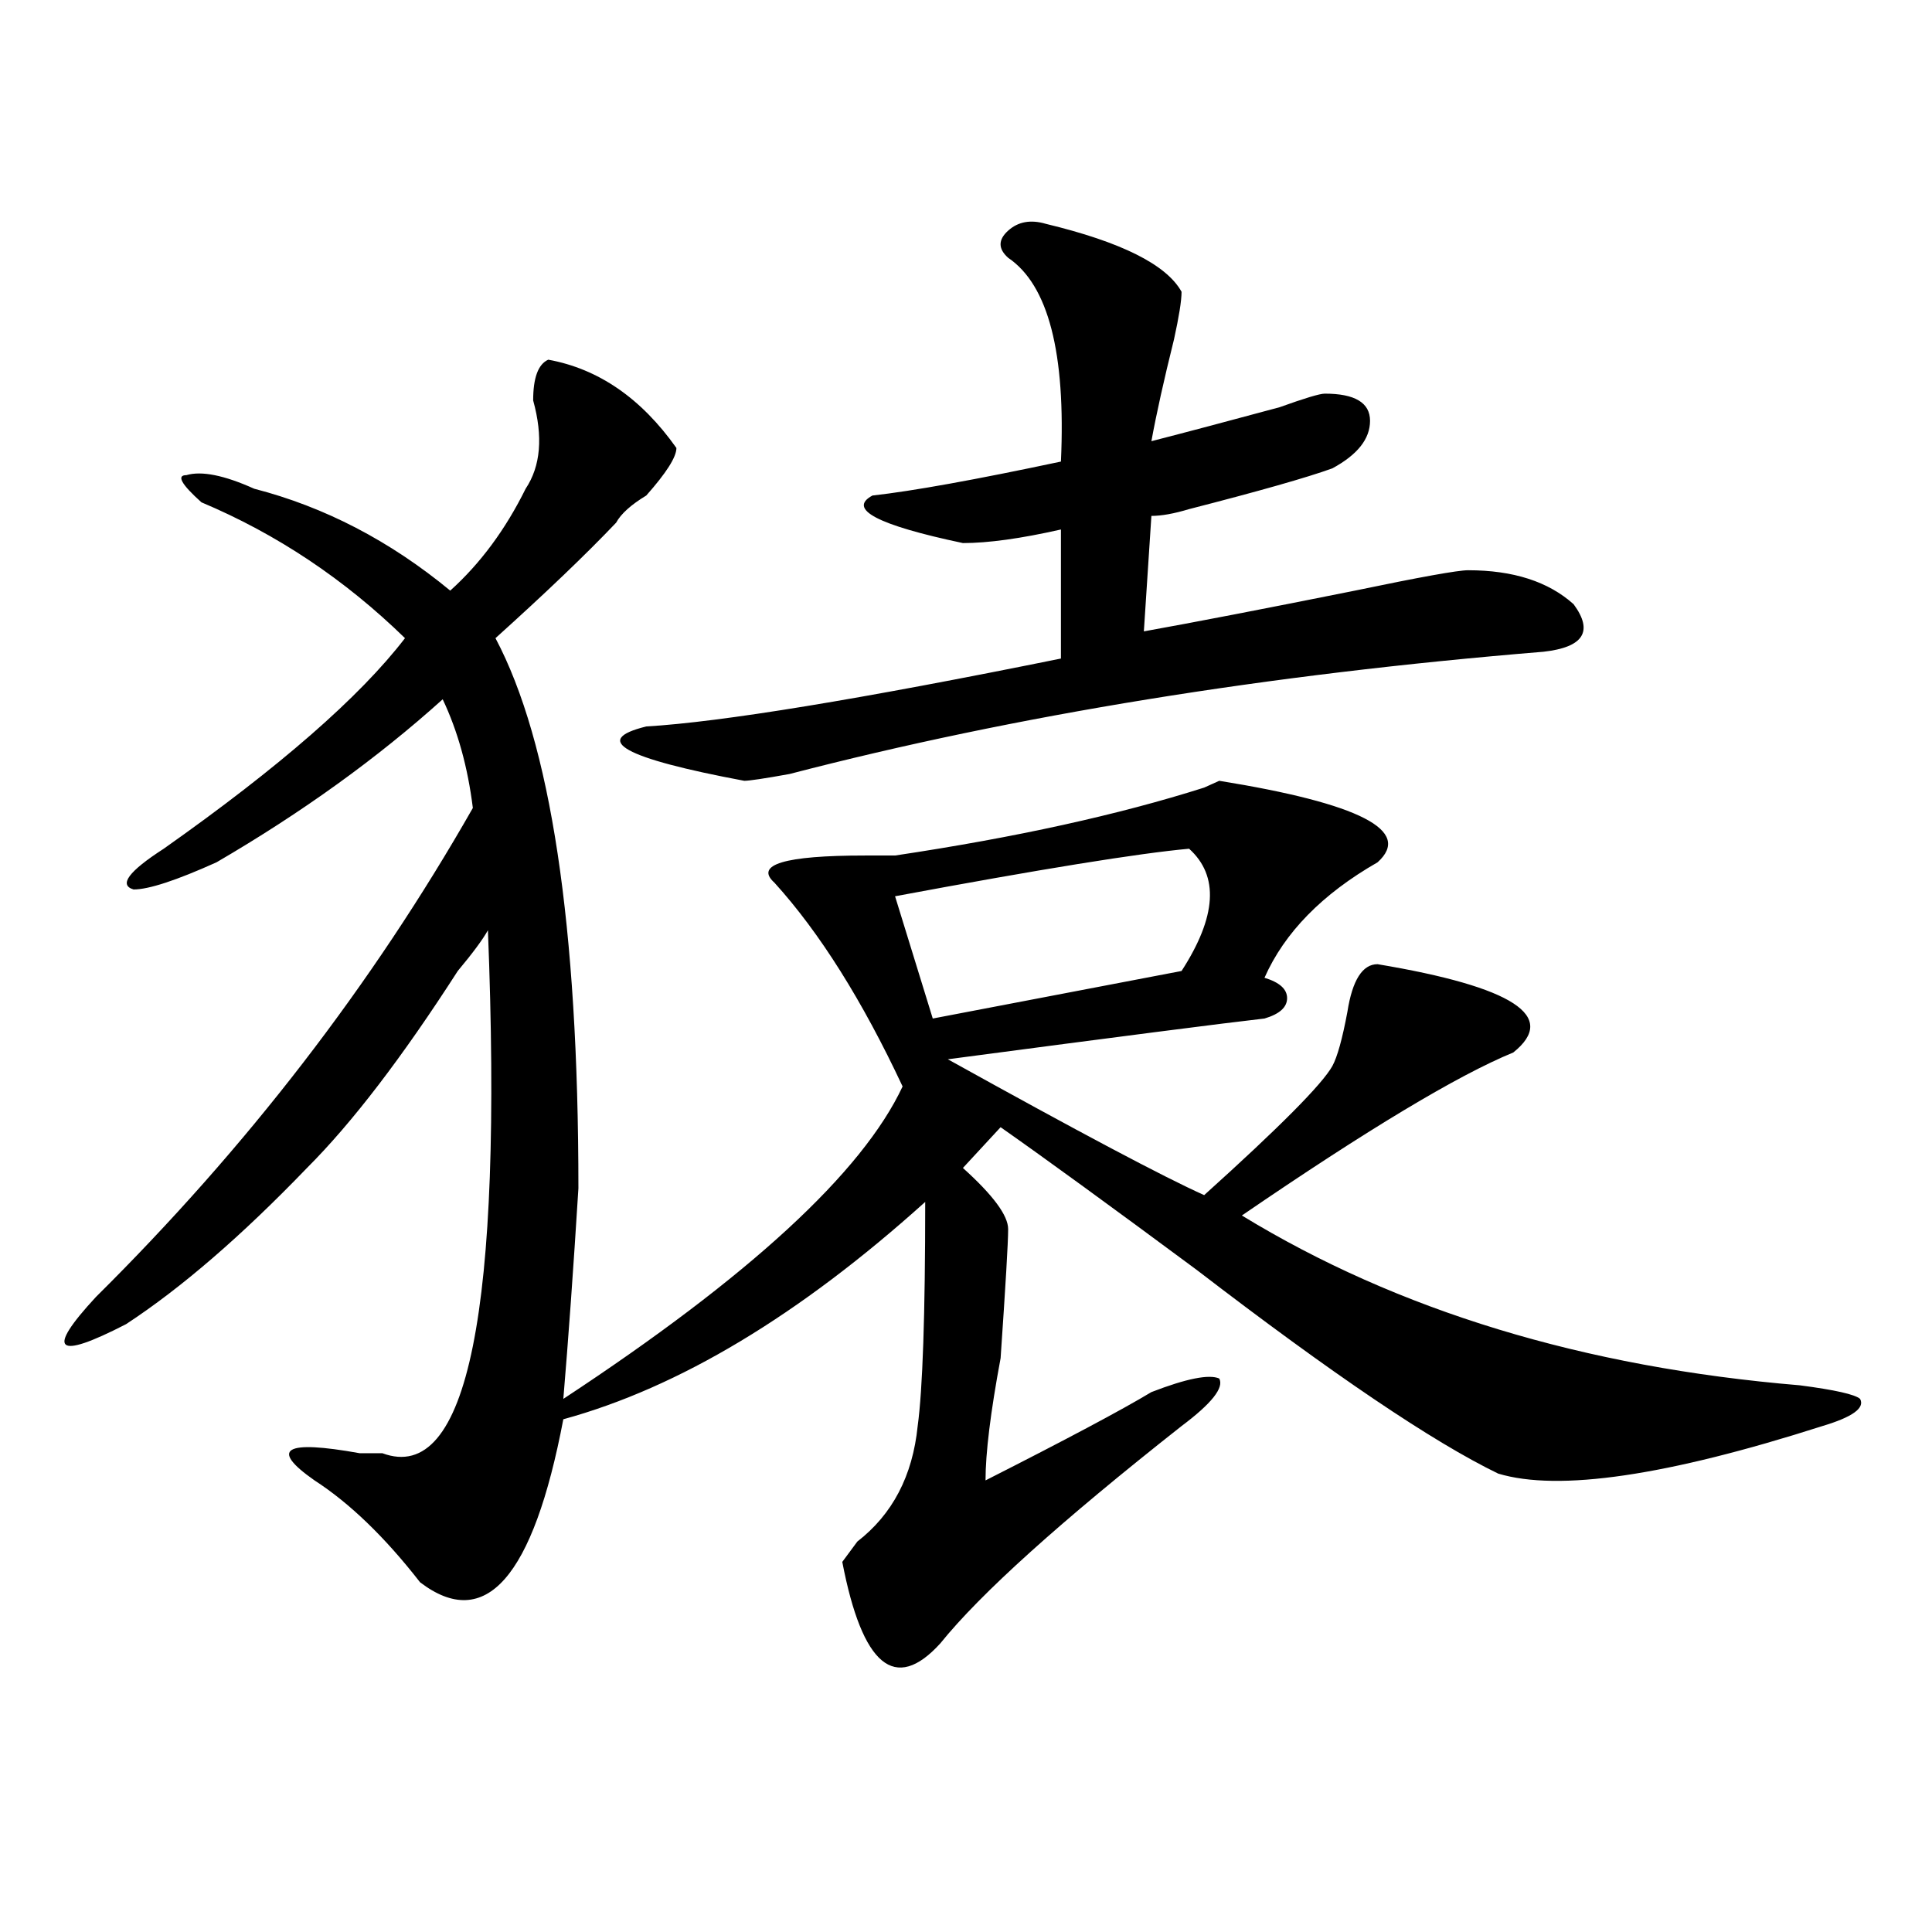
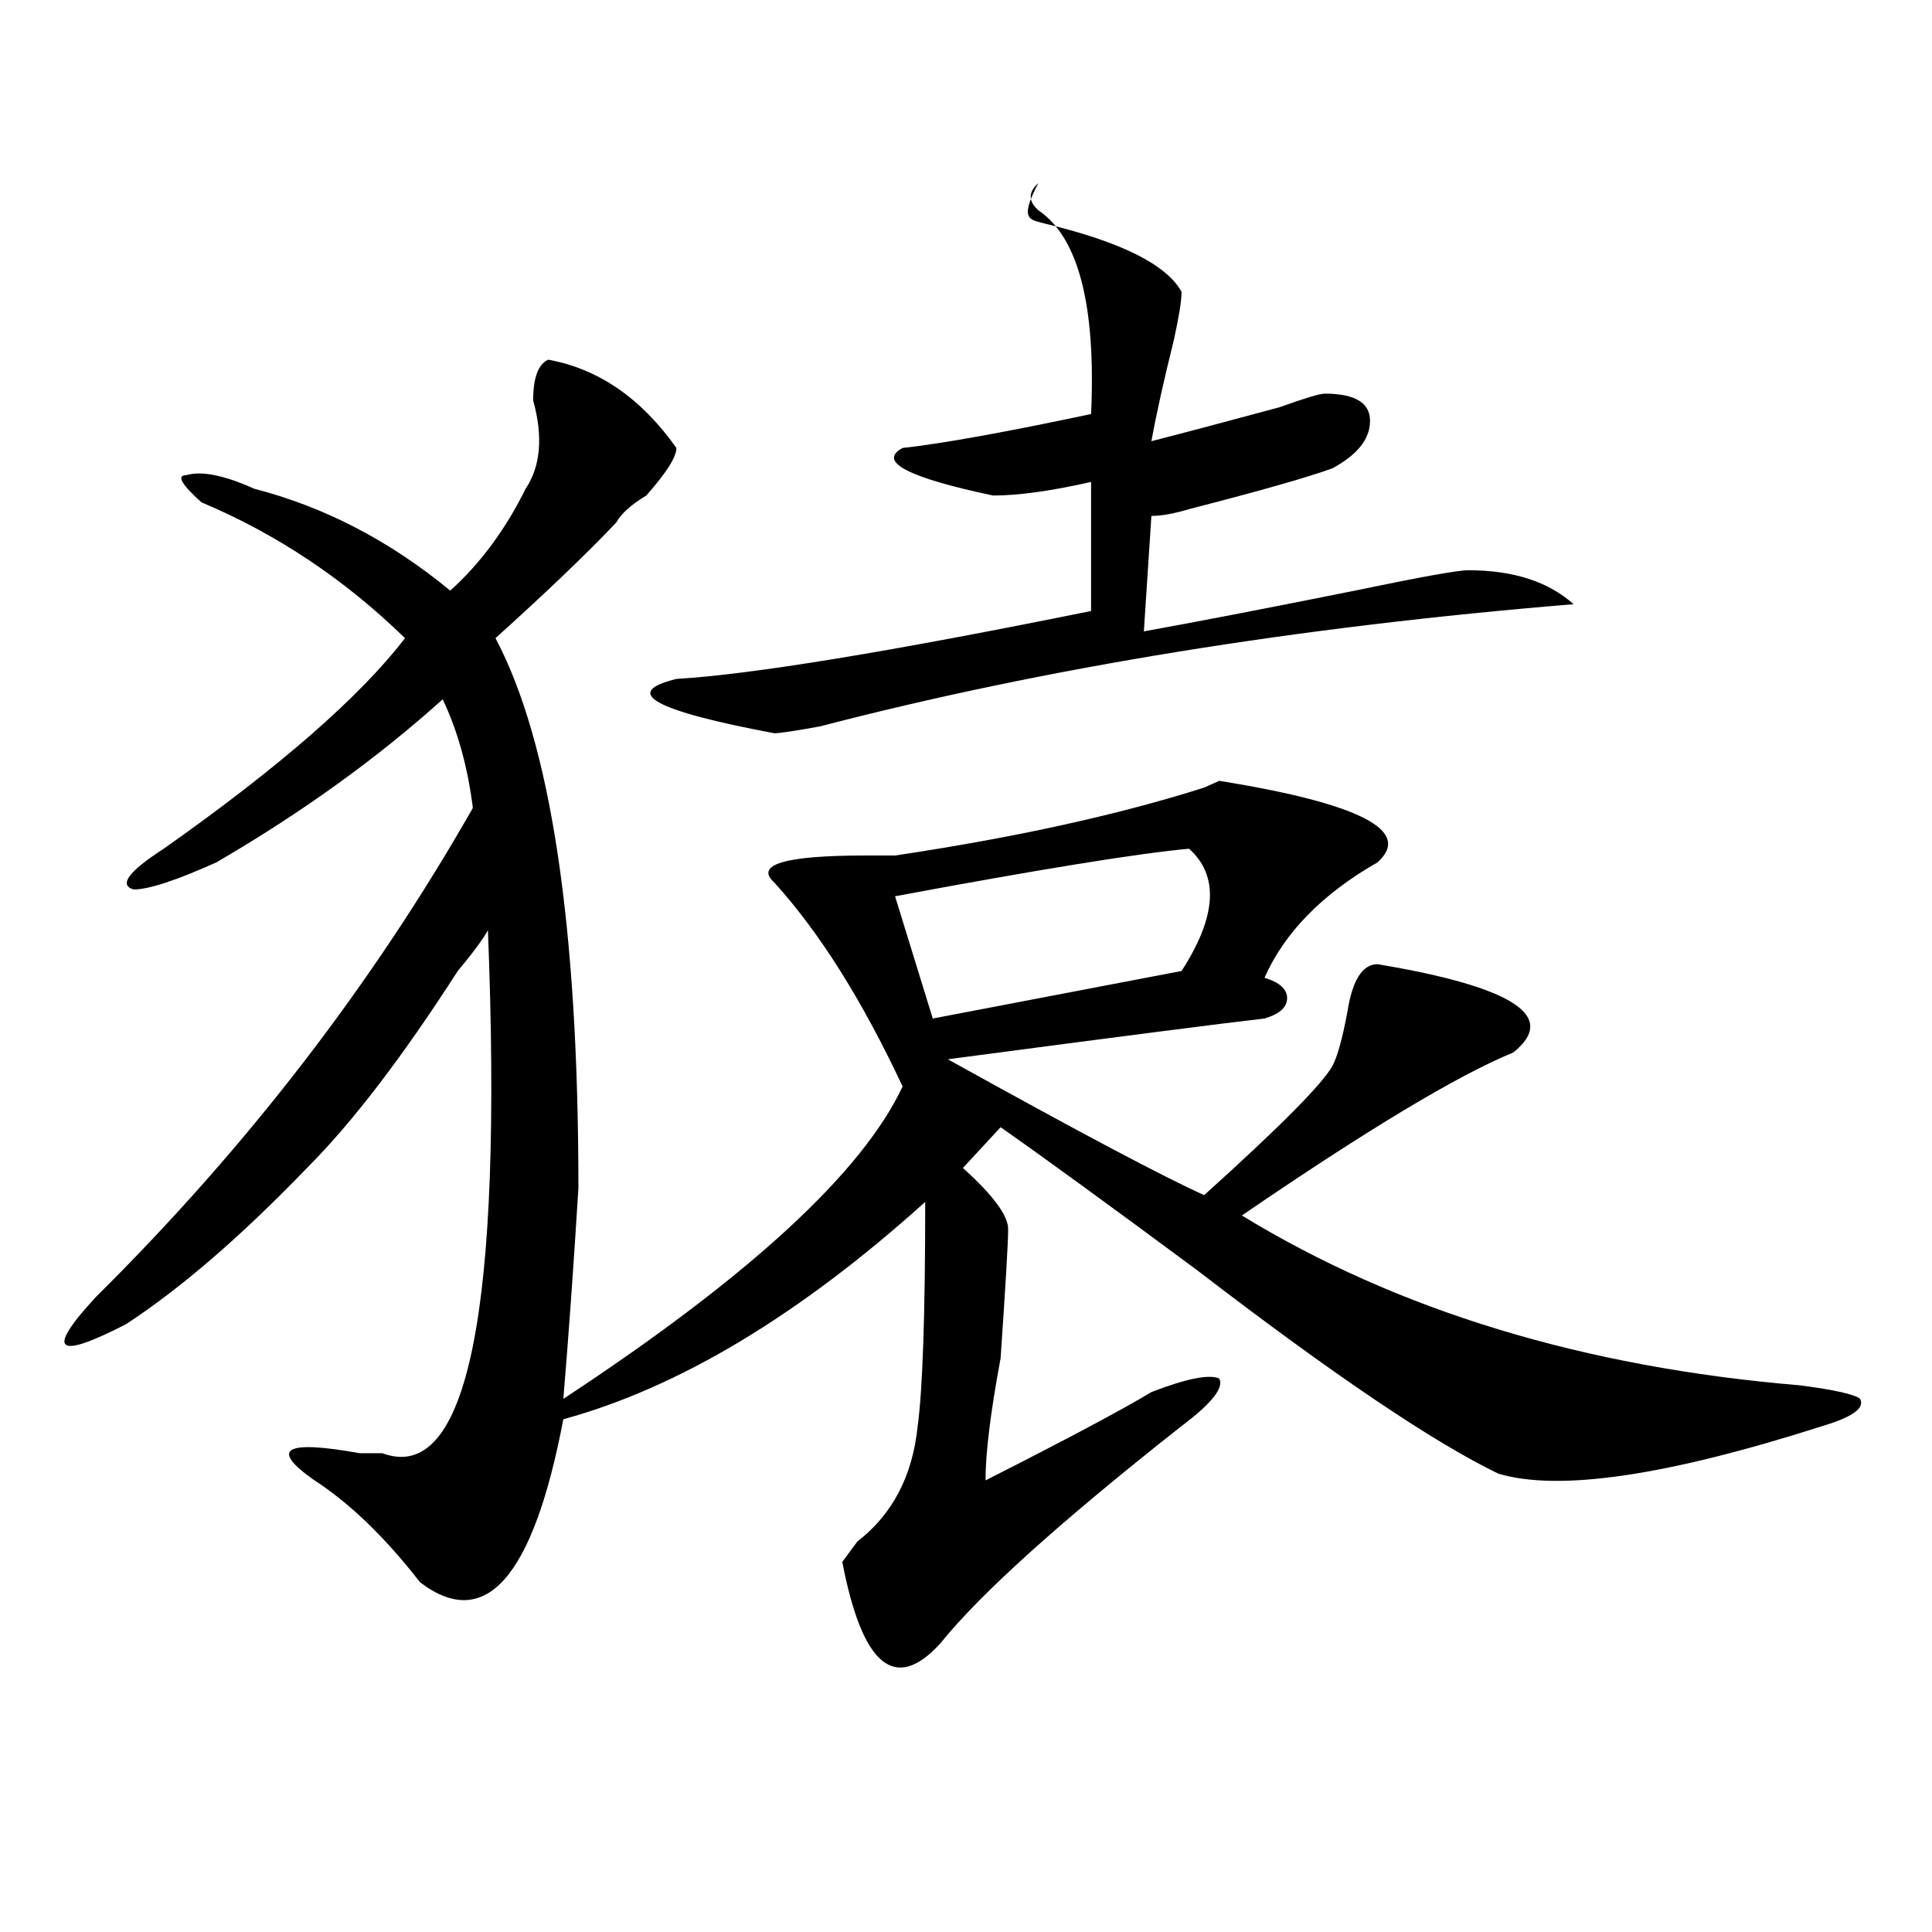
<svg xmlns="http://www.w3.org/2000/svg" version="1.1" id="图层_1" x="0px" y="0px" width="1000px" height="1000px" viewBox="0 0 1000 1000" enable-background="new 0 0 1000 1000" xml:space="preserve">
-   <path d="M283.773,186.172c25.976,4.724,48.108,19.94,66.34,45.703c0,4.724-5.244,12.909-15.609,24.609  c-7.805,4.724-13.048,9.394-15.609,14.063c-15.609,16.425-36.462,36.364-62.438,59.766c28.597,53.942,42.926,148.864,42.926,284.766  c-2.622,42.188-5.243,78.552-7.805,108.984c96.217-63.281,154.752-117.169,175.605-161.719  c-20.854-44.495-42.926-79.651-66.34-105.469c-10.427-9.339,5.183-14.063,46.828-14.063c7.805,0,12.987,0,15.609,0  c62.438-9.339,115.729-21.094,159.996-35.156l7.805-3.516c72.803,11.755,100.119,25.817,81.949,42.188  c-28.658,16.425-48.17,36.364-58.535,59.766c7.805,2.362,11.707,5.878,11.707,10.547c0,4.724-3.902,8.239-11.707,10.547  c-20.854,2.362-75.486,9.394-163.898,21.094c67.62,37.519,111.826,60.974,132.68,70.313c39.023-35.156,61.096-57.403,66.34-66.797  c2.561-4.669,5.183-14.063,7.805-28.125c2.561-16.37,7.805-24.609,15.609-24.609c70.242,11.755,93.656,26.972,70.242,45.703  c-28.658,11.755-75.486,39.88-140.484,84.375c80.607,49.219,176.886,78.552,288.773,87.891c18.17,2.362,28.597,4.724,31.219,7.031  c2.561,4.724-3.902,9.394-19.512,14.063c-80.669,25.817-136.582,34.003-167.801,24.609c-33.841-16.37-85.852-51.526-156.094-105.469  c-44.268-32.794-78.047-57.403-101.461-73.828l-19.512,21.094c15.609,14.063,23.414,24.609,23.414,31.641  s-1.342,29.333-3.902,66.797c-5.244,28.125-7.805,49.219-7.805,63.281c41.584-21.094,70.242-36.31,85.852-45.703  c18.17-7.031,29.877-9.339,35.121-7.031c2.561,4.724-3.902,12.909-19.512,24.609c-62.438,49.219-104.083,86.682-124.875,112.5  c-23.414,25.763-40.365,11.7-50.73-42.188l7.805-10.547c18.17-14.063,28.597-33.948,31.219-59.766  c2.561-18.731,3.902-57.403,3.902-116.016c-65.06,58.612-127.497,96.13-187.313,112.5c-15.609,82.013-40.364,110.138-74.145,84.375  c-18.231-23.401-36.462-40.979-54.633-52.734c-23.414-16.37-15.609-21.094,23.414-14.063c5.183,0,9.085,0,11.707,0  c44.206,16.425,62.438-73.828,54.633-270.703c-2.622,4.724-7.805,11.755-15.609,21.094c-28.657,44.55-54.633,78.552-78.047,101.953  c-33.841,35.156-65.06,62.128-93.656,80.859c-36.462,18.786-41.646,14.063-15.609-14.063  c78.047-77.344,143.046-161.719,195.117-253.125c-2.622-21.094-7.805-39.825-15.609-56.25  c-33.841,30.487-72.864,58.612-117.07,84.375c-20.853,9.394-35.121,14.063-42.926,14.063c-7.805-2.308-2.622-9.339,15.609-21.094  c59.815-42.188,101.461-78.497,124.875-108.984C178.41,299.88,143.289,276.425,104.266,260  c-10.427-9.339-13.048-14.063-7.805-14.063c7.805-2.308,19.512,0,35.121,7.031c36.401,9.394,70.242,26.972,101.461,52.734  c15.609-14.063,28.597-31.641,39.023-52.734c7.805-11.7,9.085-26.917,3.902-45.703C275.969,195.565,278.53,188.534,283.773,186.172z   M541.328,115.859c39.023,9.394,62.438,21.094,70.242,35.156c0,4.724-1.342,12.909-3.902,24.609  c-5.244,21.094-9.146,38.672-11.707,52.734c18.17-4.669,40.304-10.547,66.34-17.578c12.987-4.669,20.792-7.031,23.414-7.031  c15.609,0,23.414,4.724,23.414,14.063c0,9.394-6.524,17.578-19.512,24.609c-13.049,4.724-37.743,11.755-74.145,21.094  c-7.805,2.362-14.329,3.516-19.512,3.516l-3.902,59.766c25.975-4.669,62.438-11.7,109.266-21.094  c33.779-7.031,53.291-10.547,58.535-10.547c23.414,0,41.584,5.878,54.633,17.578c10.365,14.063,5.183,22.302-15.609,24.609  c-143.106,11.755-273.164,32.849-390.234,63.281c-13.049,2.362-20.854,3.516-23.414,3.516c-62.438-11.7-79.388-21.094-50.73-28.125  c39.023-2.308,110.546-14.063,214.629-35.156v-66.797c-20.854,4.724-37.743,7.031-50.73,7.031  c-44.268-9.339-59.877-17.578-46.828-24.609c20.792-2.308,53.291-8.185,97.559-17.578c2.561-56.25-6.524-91.406-27.316-105.469  c-5.244-4.669-5.244-9.339,0-14.063C526.999,114.706,533.523,113.552,541.328,115.859z M615.473,439.297  c-26.036,2.362-76.767,10.547-152.191,24.609l19.512,63.281l128.777-24.609C629.74,474.453,631.082,453.359,615.473,439.297z" />
+   <path d="M283.773,186.172c25.976,4.724,48.108,19.94,66.34,45.703c0,4.724-5.244,12.909-15.609,24.609  c-7.805,4.724-13.048,9.394-15.609,14.063c-15.609,16.425-36.462,36.364-62.438,59.766c28.597,53.942,42.926,148.864,42.926,284.766  c-2.622,42.188-5.243,78.552-7.805,108.984c96.217-63.281,154.752-117.169,175.605-161.719  c-20.854-44.495-42.926-79.651-66.34-105.469c-10.427-9.339,5.183-14.063,46.828-14.063c7.805,0,12.987,0,15.609,0  c62.438-9.339,115.729-21.094,159.996-35.156l7.805-3.516c72.803,11.755,100.119,25.817,81.949,42.188  c-28.658,16.425-48.17,36.364-58.535,59.766c7.805,2.362,11.707,5.878,11.707,10.547c0,4.724-3.902,8.239-11.707,10.547  c-20.854,2.362-75.486,9.394-163.898,21.094c67.62,37.519,111.826,60.974,132.68,70.313c39.023-35.156,61.096-57.403,66.34-66.797  c2.561-4.669,5.183-14.063,7.805-28.125c2.561-16.37,7.805-24.609,15.609-24.609c70.242,11.755,93.656,26.972,70.242,45.703  c-28.658,11.755-75.486,39.88-140.484,84.375c80.607,49.219,176.886,78.552,288.773,87.891c18.17,2.362,28.597,4.724,31.219,7.031  c2.561,4.724-3.902,9.394-19.512,14.063c-80.669,25.817-136.582,34.003-167.801,24.609c-33.841-16.37-85.852-51.526-156.094-105.469  c-44.268-32.794-78.047-57.403-101.461-73.828l-19.512,21.094c15.609,14.063,23.414,24.609,23.414,31.641  s-1.342,29.333-3.902,66.797c-5.244,28.125-7.805,49.219-7.805,63.281c41.584-21.094,70.242-36.31,85.852-45.703  c18.17-7.031,29.877-9.339,35.121-7.031c2.561,4.724-3.902,12.909-19.512,24.609c-62.438,49.219-104.083,86.682-124.875,112.5  c-23.414,25.763-40.365,11.7-50.73-42.188l7.805-10.547c18.17-14.063,28.597-33.948,31.219-59.766  c2.561-18.731,3.902-57.403,3.902-116.016c-65.06,58.612-127.497,96.13-187.313,112.5c-15.609,82.013-40.364,110.138-74.145,84.375  c-18.231-23.401-36.462-40.979-54.633-52.734c-23.414-16.37-15.609-21.094,23.414-14.063c5.183,0,9.085,0,11.707,0  c44.206,16.425,62.438-73.828,54.633-270.703c-2.622,4.724-7.805,11.755-15.609,21.094c-28.657,44.55-54.633,78.552-78.047,101.953  c-33.841,35.156-65.06,62.128-93.656,80.859c-36.462,18.786-41.646,14.063-15.609-14.063  c78.047-77.344,143.046-161.719,195.117-253.125c-2.622-21.094-7.805-39.825-15.609-56.25  c-33.841,30.487-72.864,58.612-117.07,84.375c-20.853,9.394-35.121,14.063-42.926,14.063c-7.805-2.308-2.622-9.339,15.609-21.094  c59.815-42.188,101.461-78.497,124.875-108.984C178.41,299.88,143.289,276.425,104.266,260  c-10.427-9.339-13.048-14.063-7.805-14.063c7.805-2.308,19.512,0,35.121,7.031c36.401,9.394,70.242,26.972,101.461,52.734  c15.609-14.063,28.597-31.641,39.023-52.734c7.805-11.7,9.085-26.917,3.902-45.703C275.969,195.565,278.53,188.534,283.773,186.172z   M541.328,115.859c39.023,9.394,62.438,21.094,70.242,35.156c0,4.724-1.342,12.909-3.902,24.609  c-5.244,21.094-9.146,38.672-11.707,52.734c18.17-4.669,40.304-10.547,66.34-17.578c12.987-4.669,20.792-7.031,23.414-7.031  c15.609,0,23.414,4.724,23.414,14.063c0,9.394-6.524,17.578-19.512,24.609c-13.049,4.724-37.743,11.755-74.145,21.094  c-7.805,2.362-14.329,3.516-19.512,3.516l-3.902,59.766c25.975-4.669,62.438-11.7,109.266-21.094  c33.779-7.031,53.291-10.547,58.535-10.547c23.414,0,41.584,5.878,54.633,17.578c-143.106,11.755-273.164,32.849-390.234,63.281c-13.049,2.362-20.854,3.516-23.414,3.516c-62.438-11.7-79.388-21.094-50.73-28.125  c39.023-2.308,110.546-14.063,214.629-35.156v-66.797c-20.854,4.724-37.743,7.031-50.73,7.031  c-44.268-9.339-59.877-17.578-46.828-24.609c20.792-2.308,53.291-8.185,97.559-17.578c2.561-56.25-6.524-91.406-27.316-105.469  c-5.244-4.669-5.244-9.339,0-14.063C526.999,114.706,533.523,113.552,541.328,115.859z M615.473,439.297  c-26.036,2.362-76.767,10.547-152.191,24.609l19.512,63.281l128.777-24.609C629.74,474.453,631.082,453.359,615.473,439.297z" />
</svg>